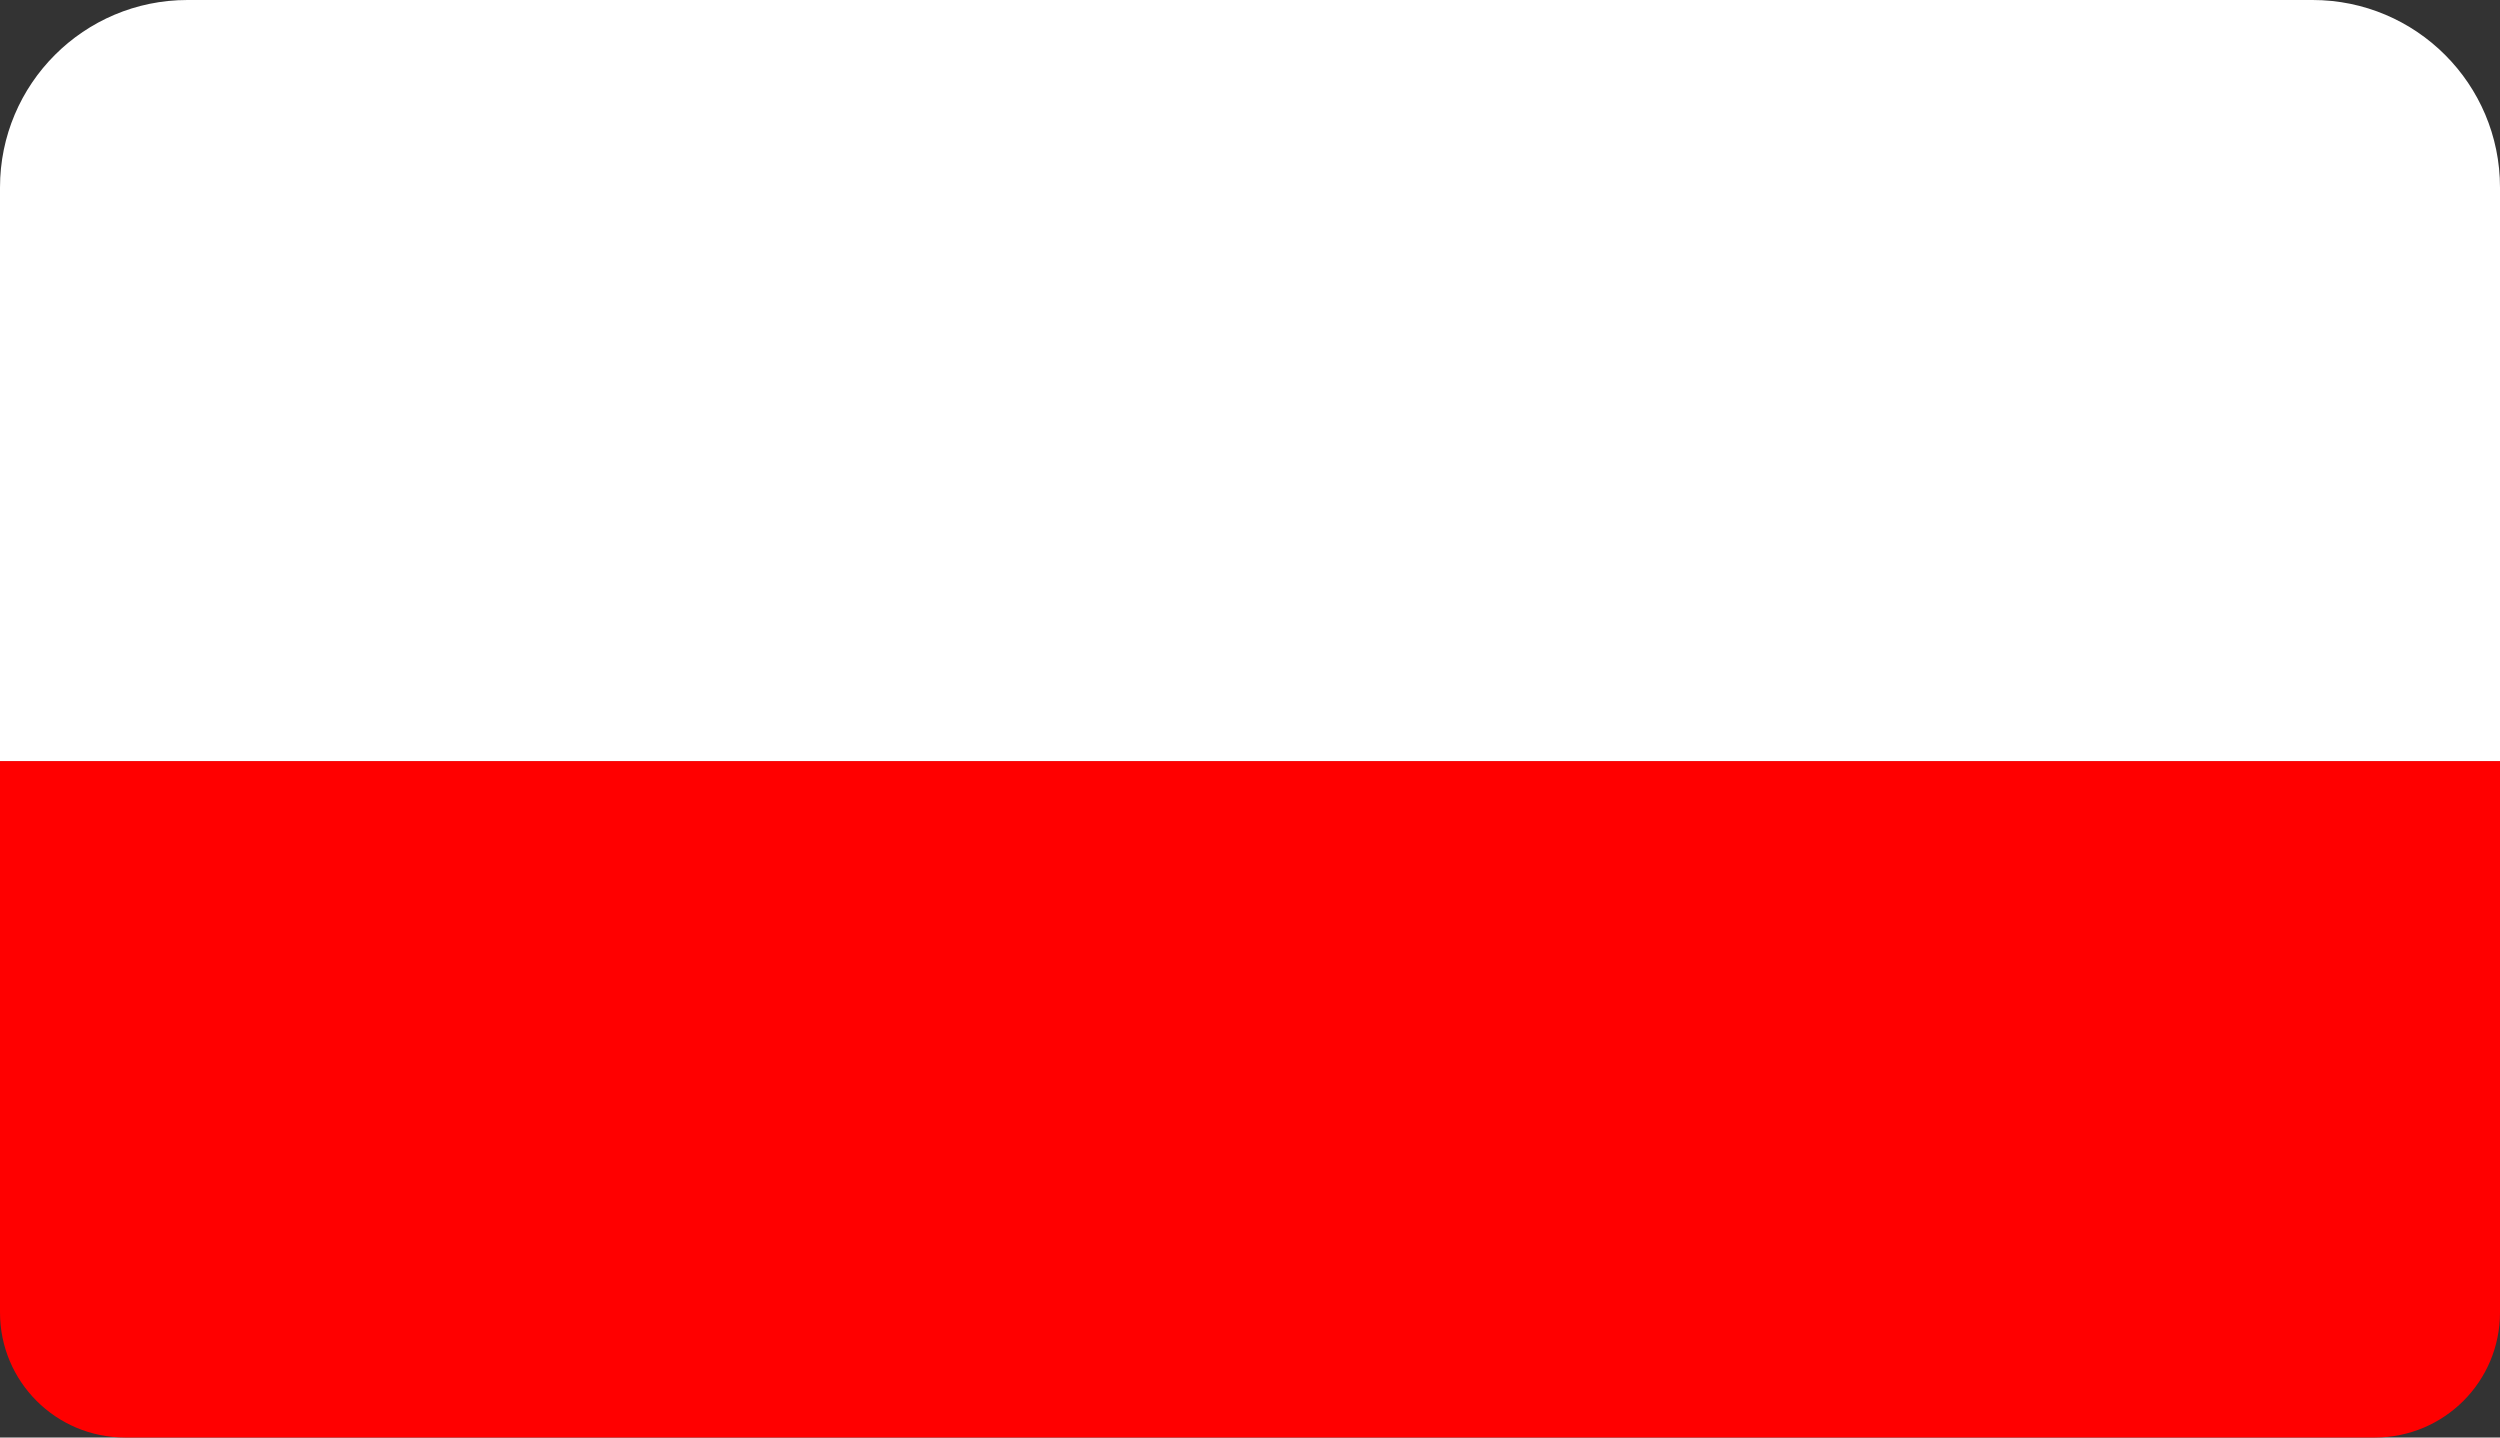
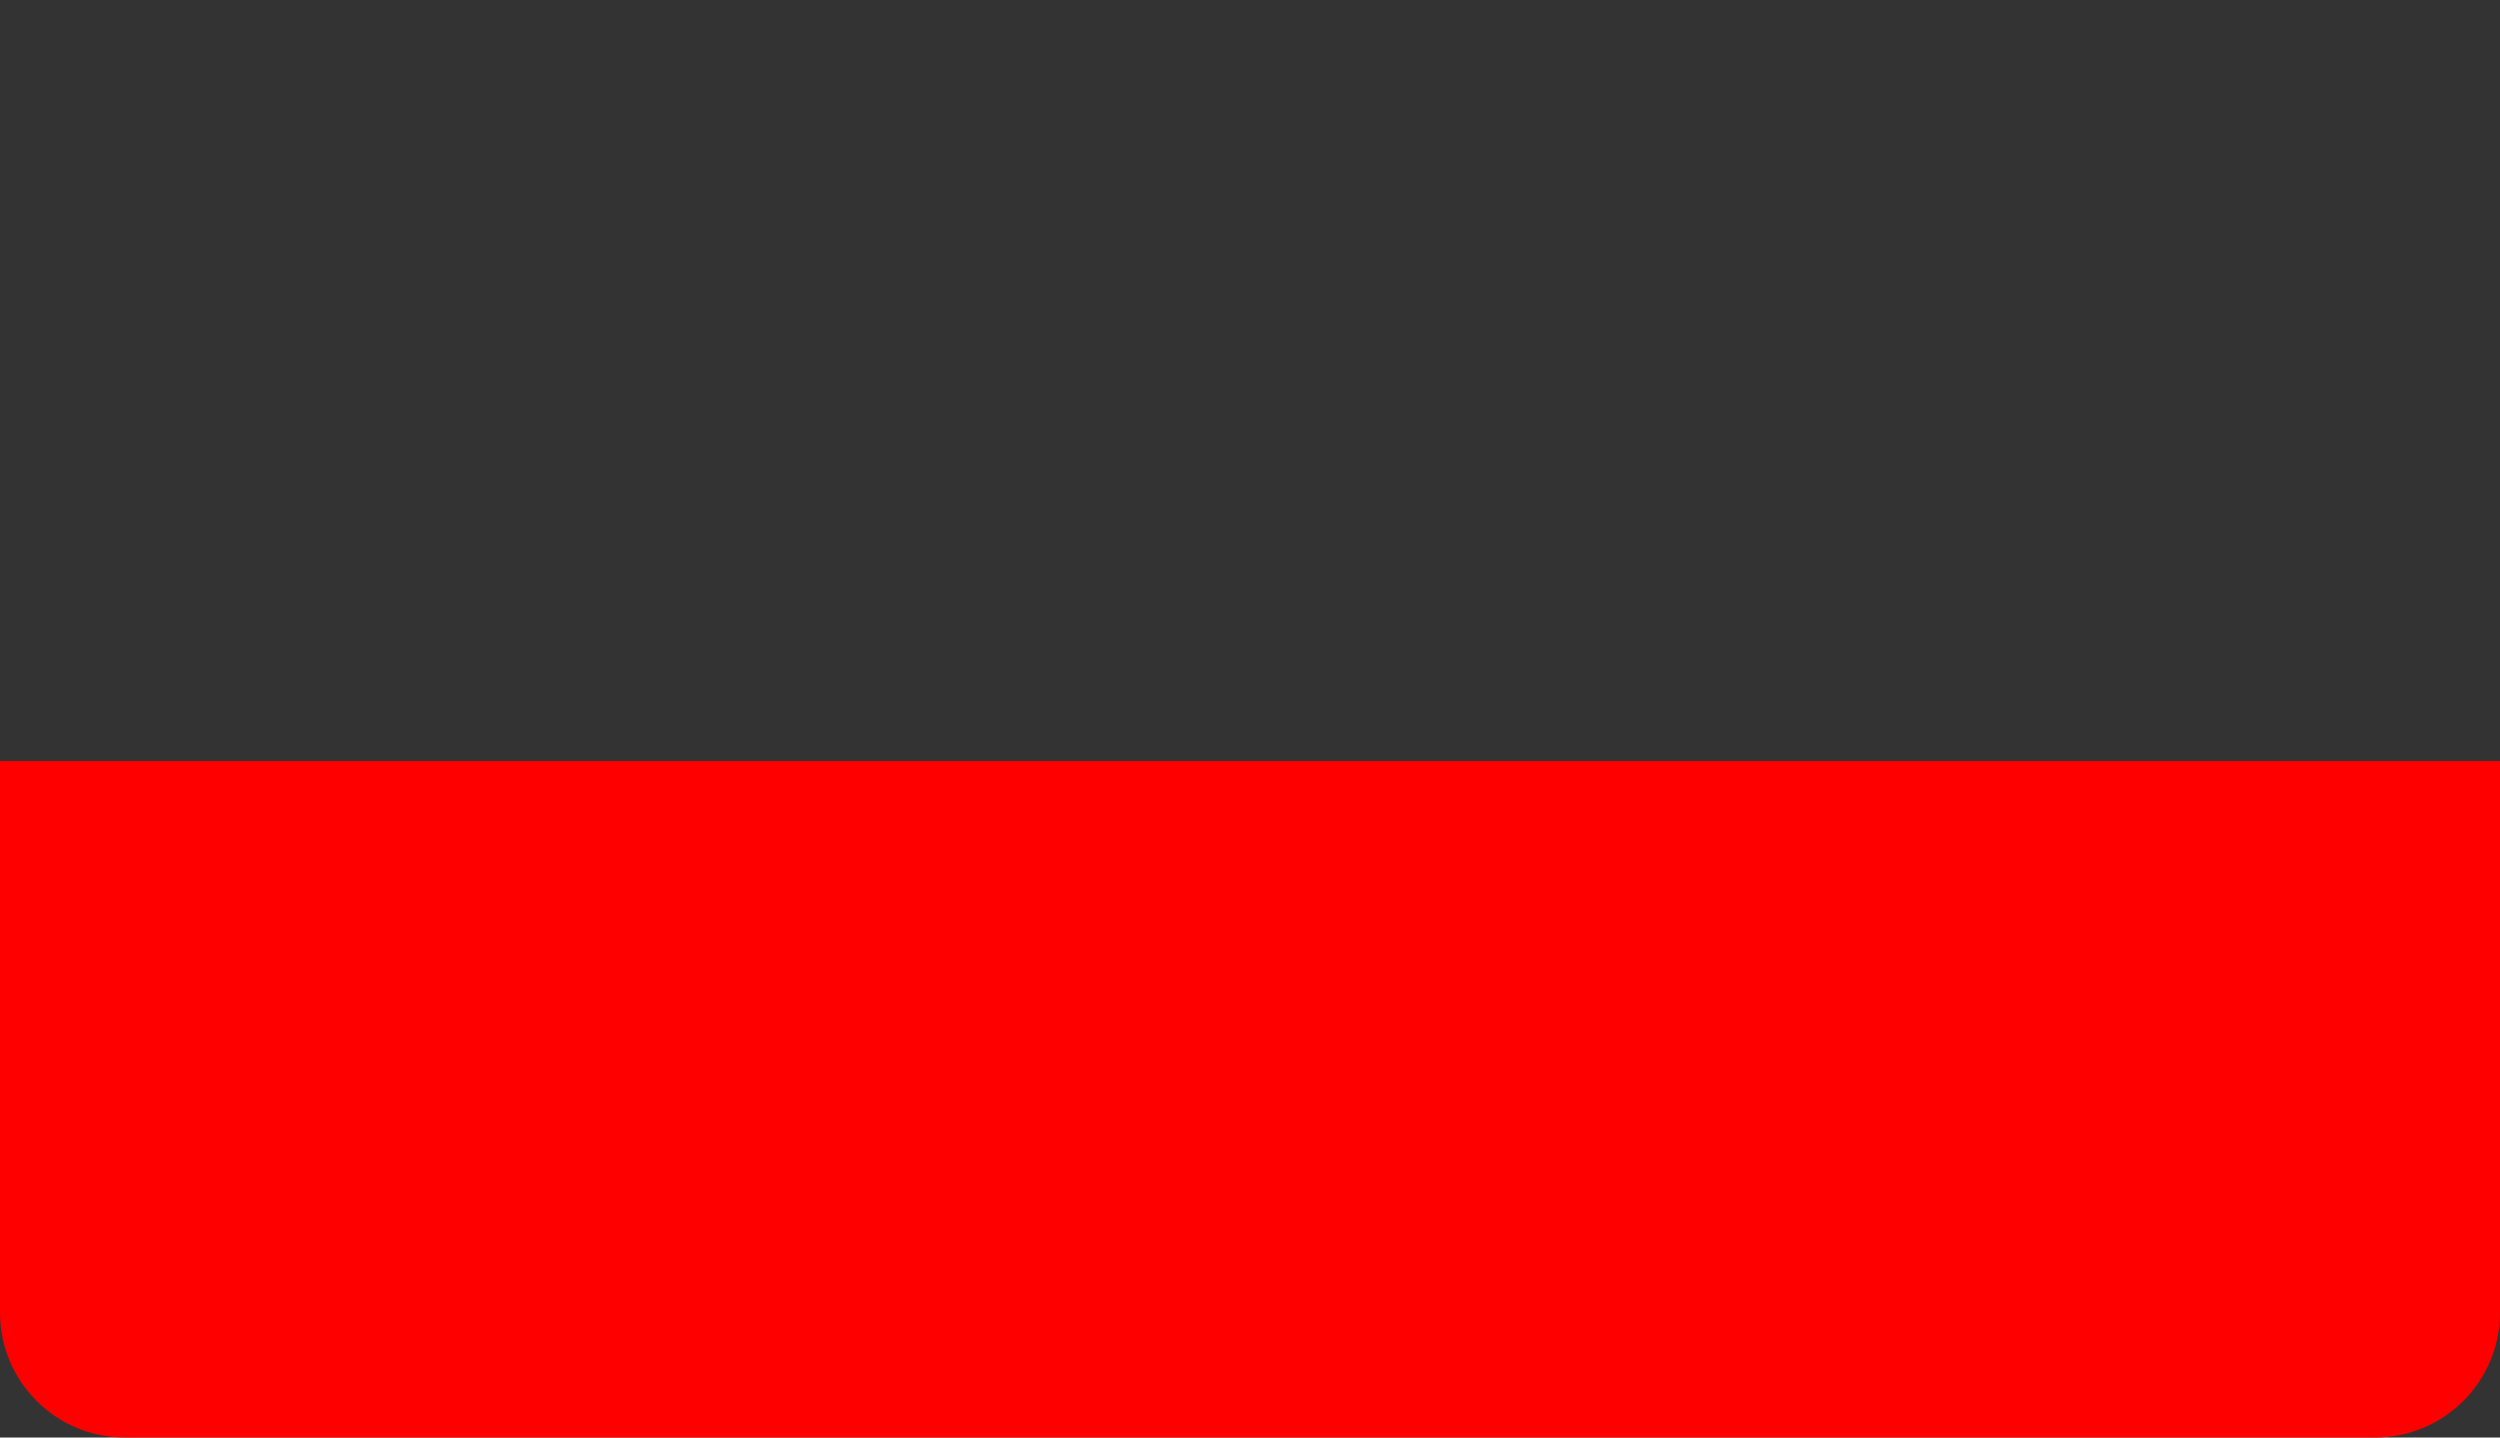
<svg xmlns="http://www.w3.org/2000/svg" width="40" height="23" viewBox="0 0 40 23" fill="none">
  <rect x="0" y="0" width="40" height="23" fill="#333333" stroke="none" />
  <path d="M0 12.177H40V21C40 22.105 39.105 23 38 23H2C0.895 23 0 22.105 0 21V12.177Z" fill="#FF0000" />
-   <path d="M0 3C0 1.343 1.343 0 3 0H37C38.657 0 40 1.343 40 3V12.177H0V3Z" fill="white" />
</svg>